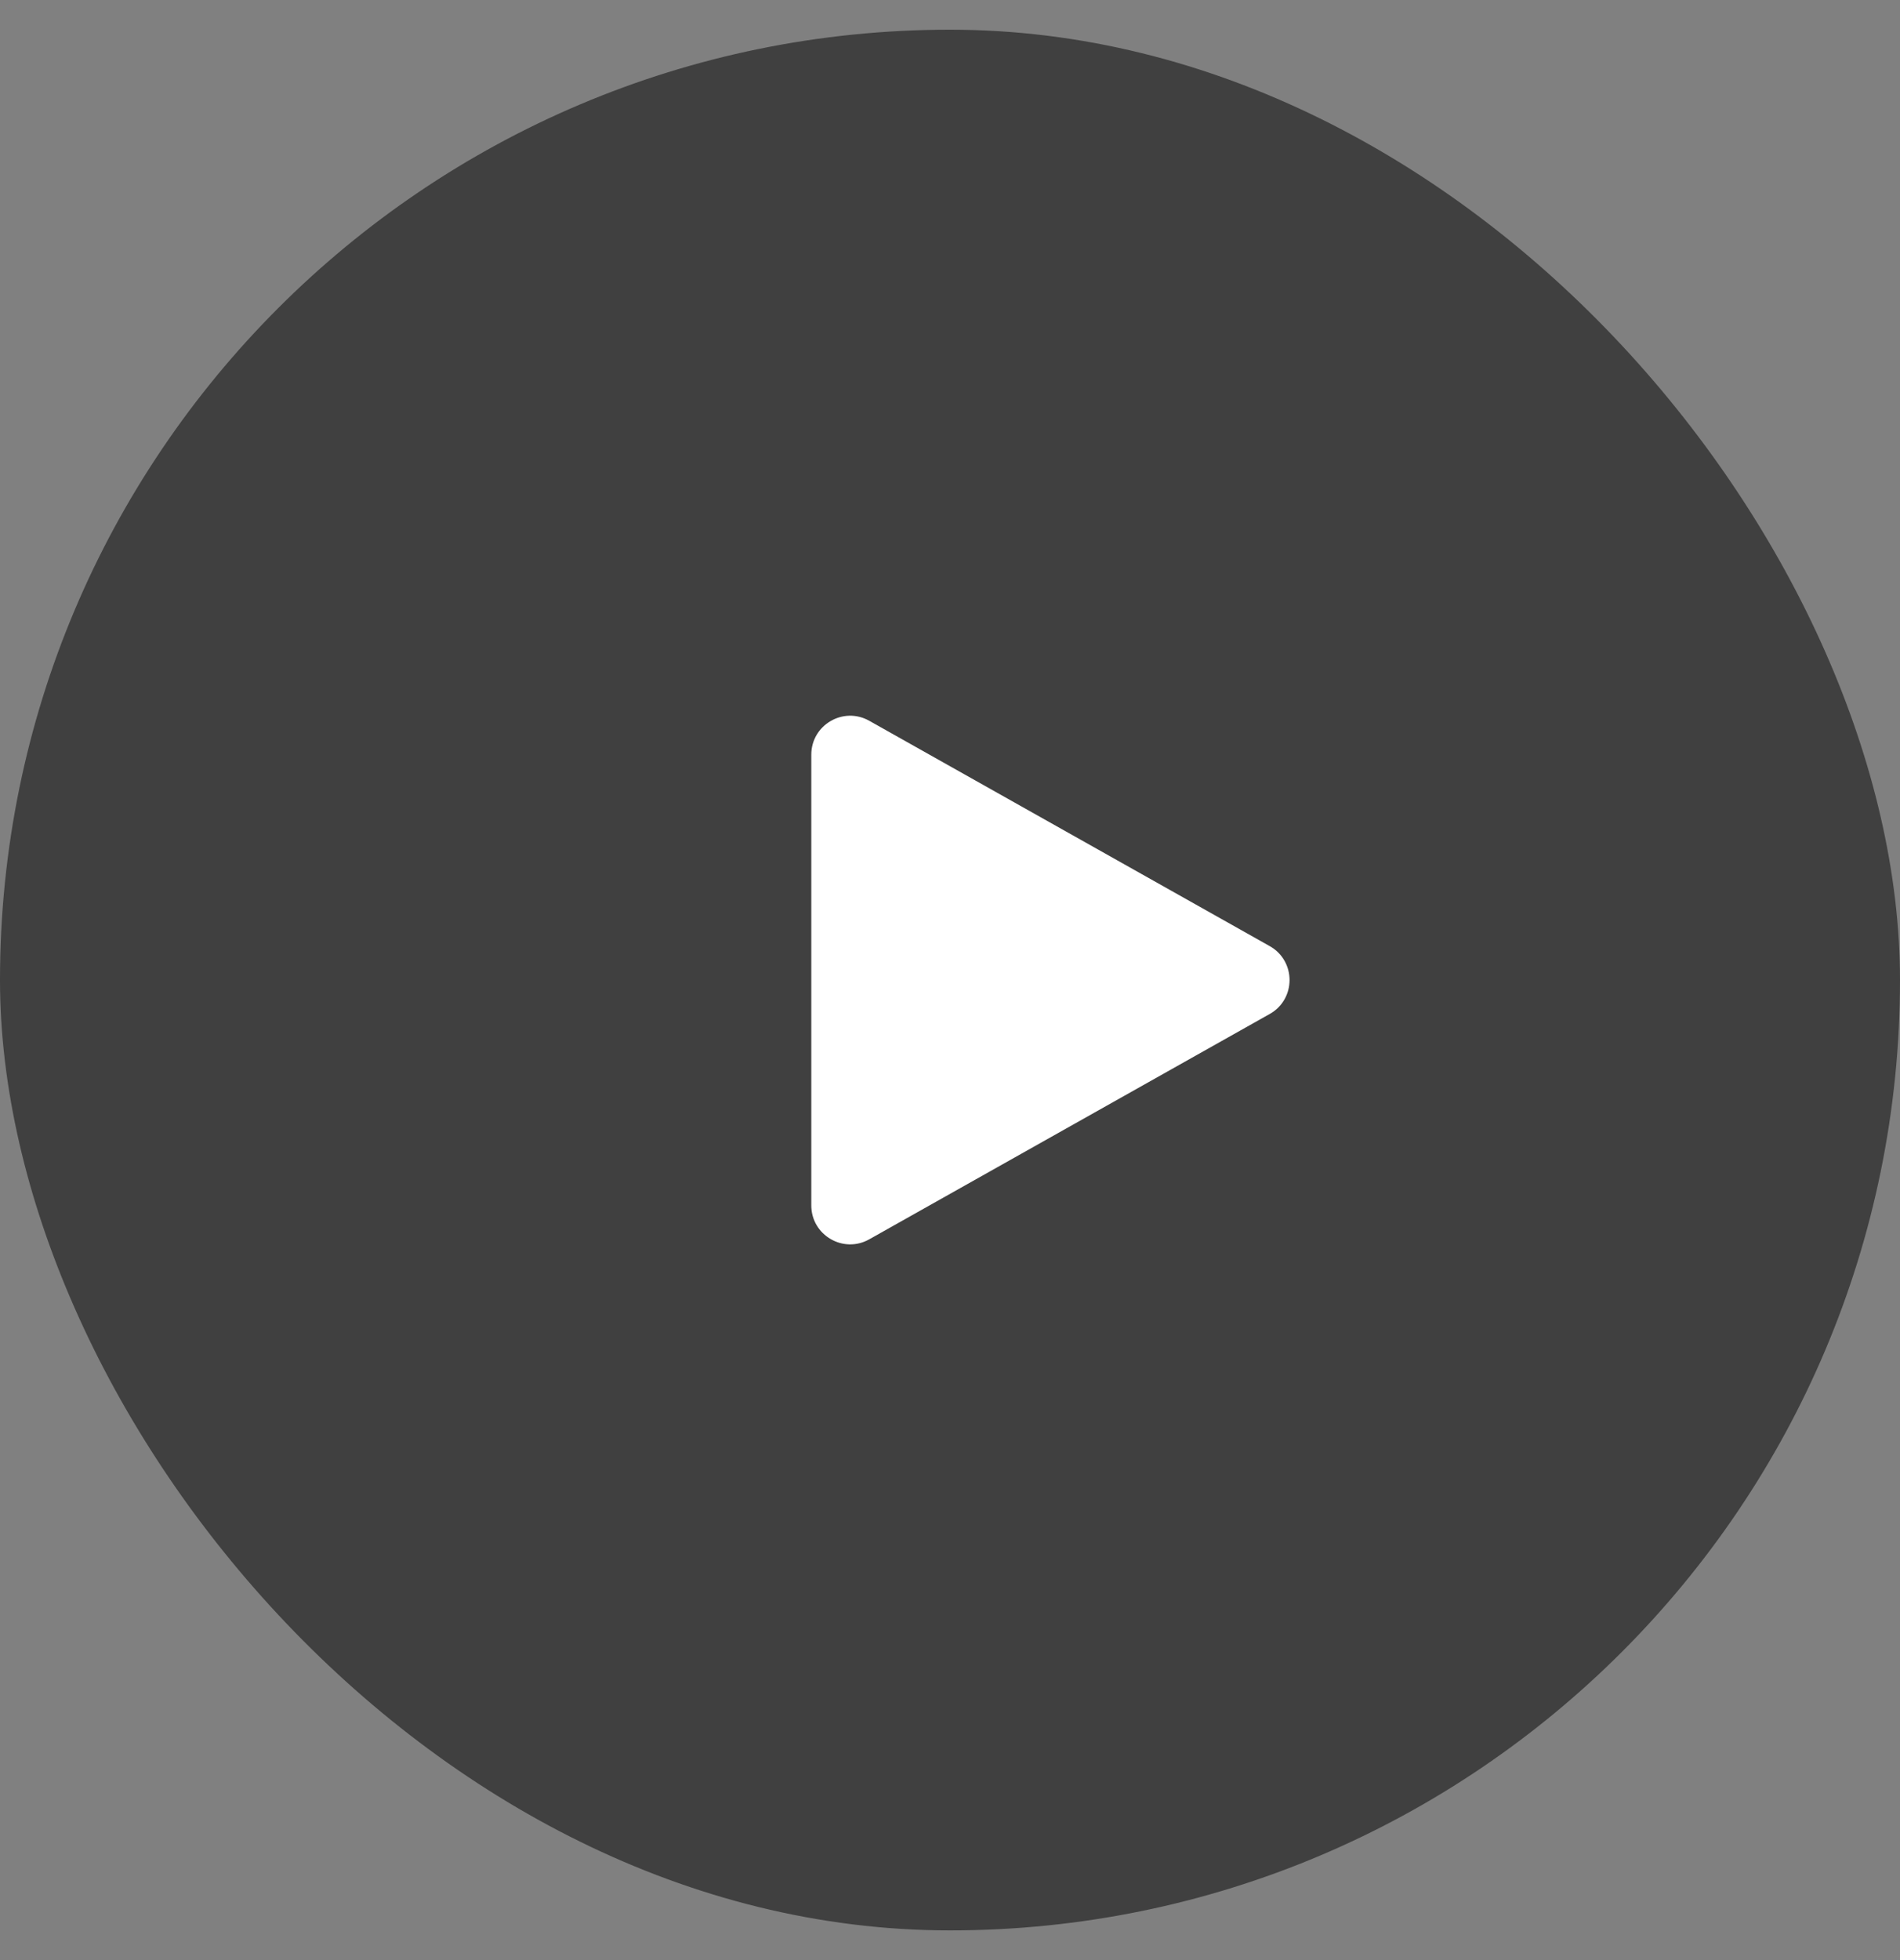
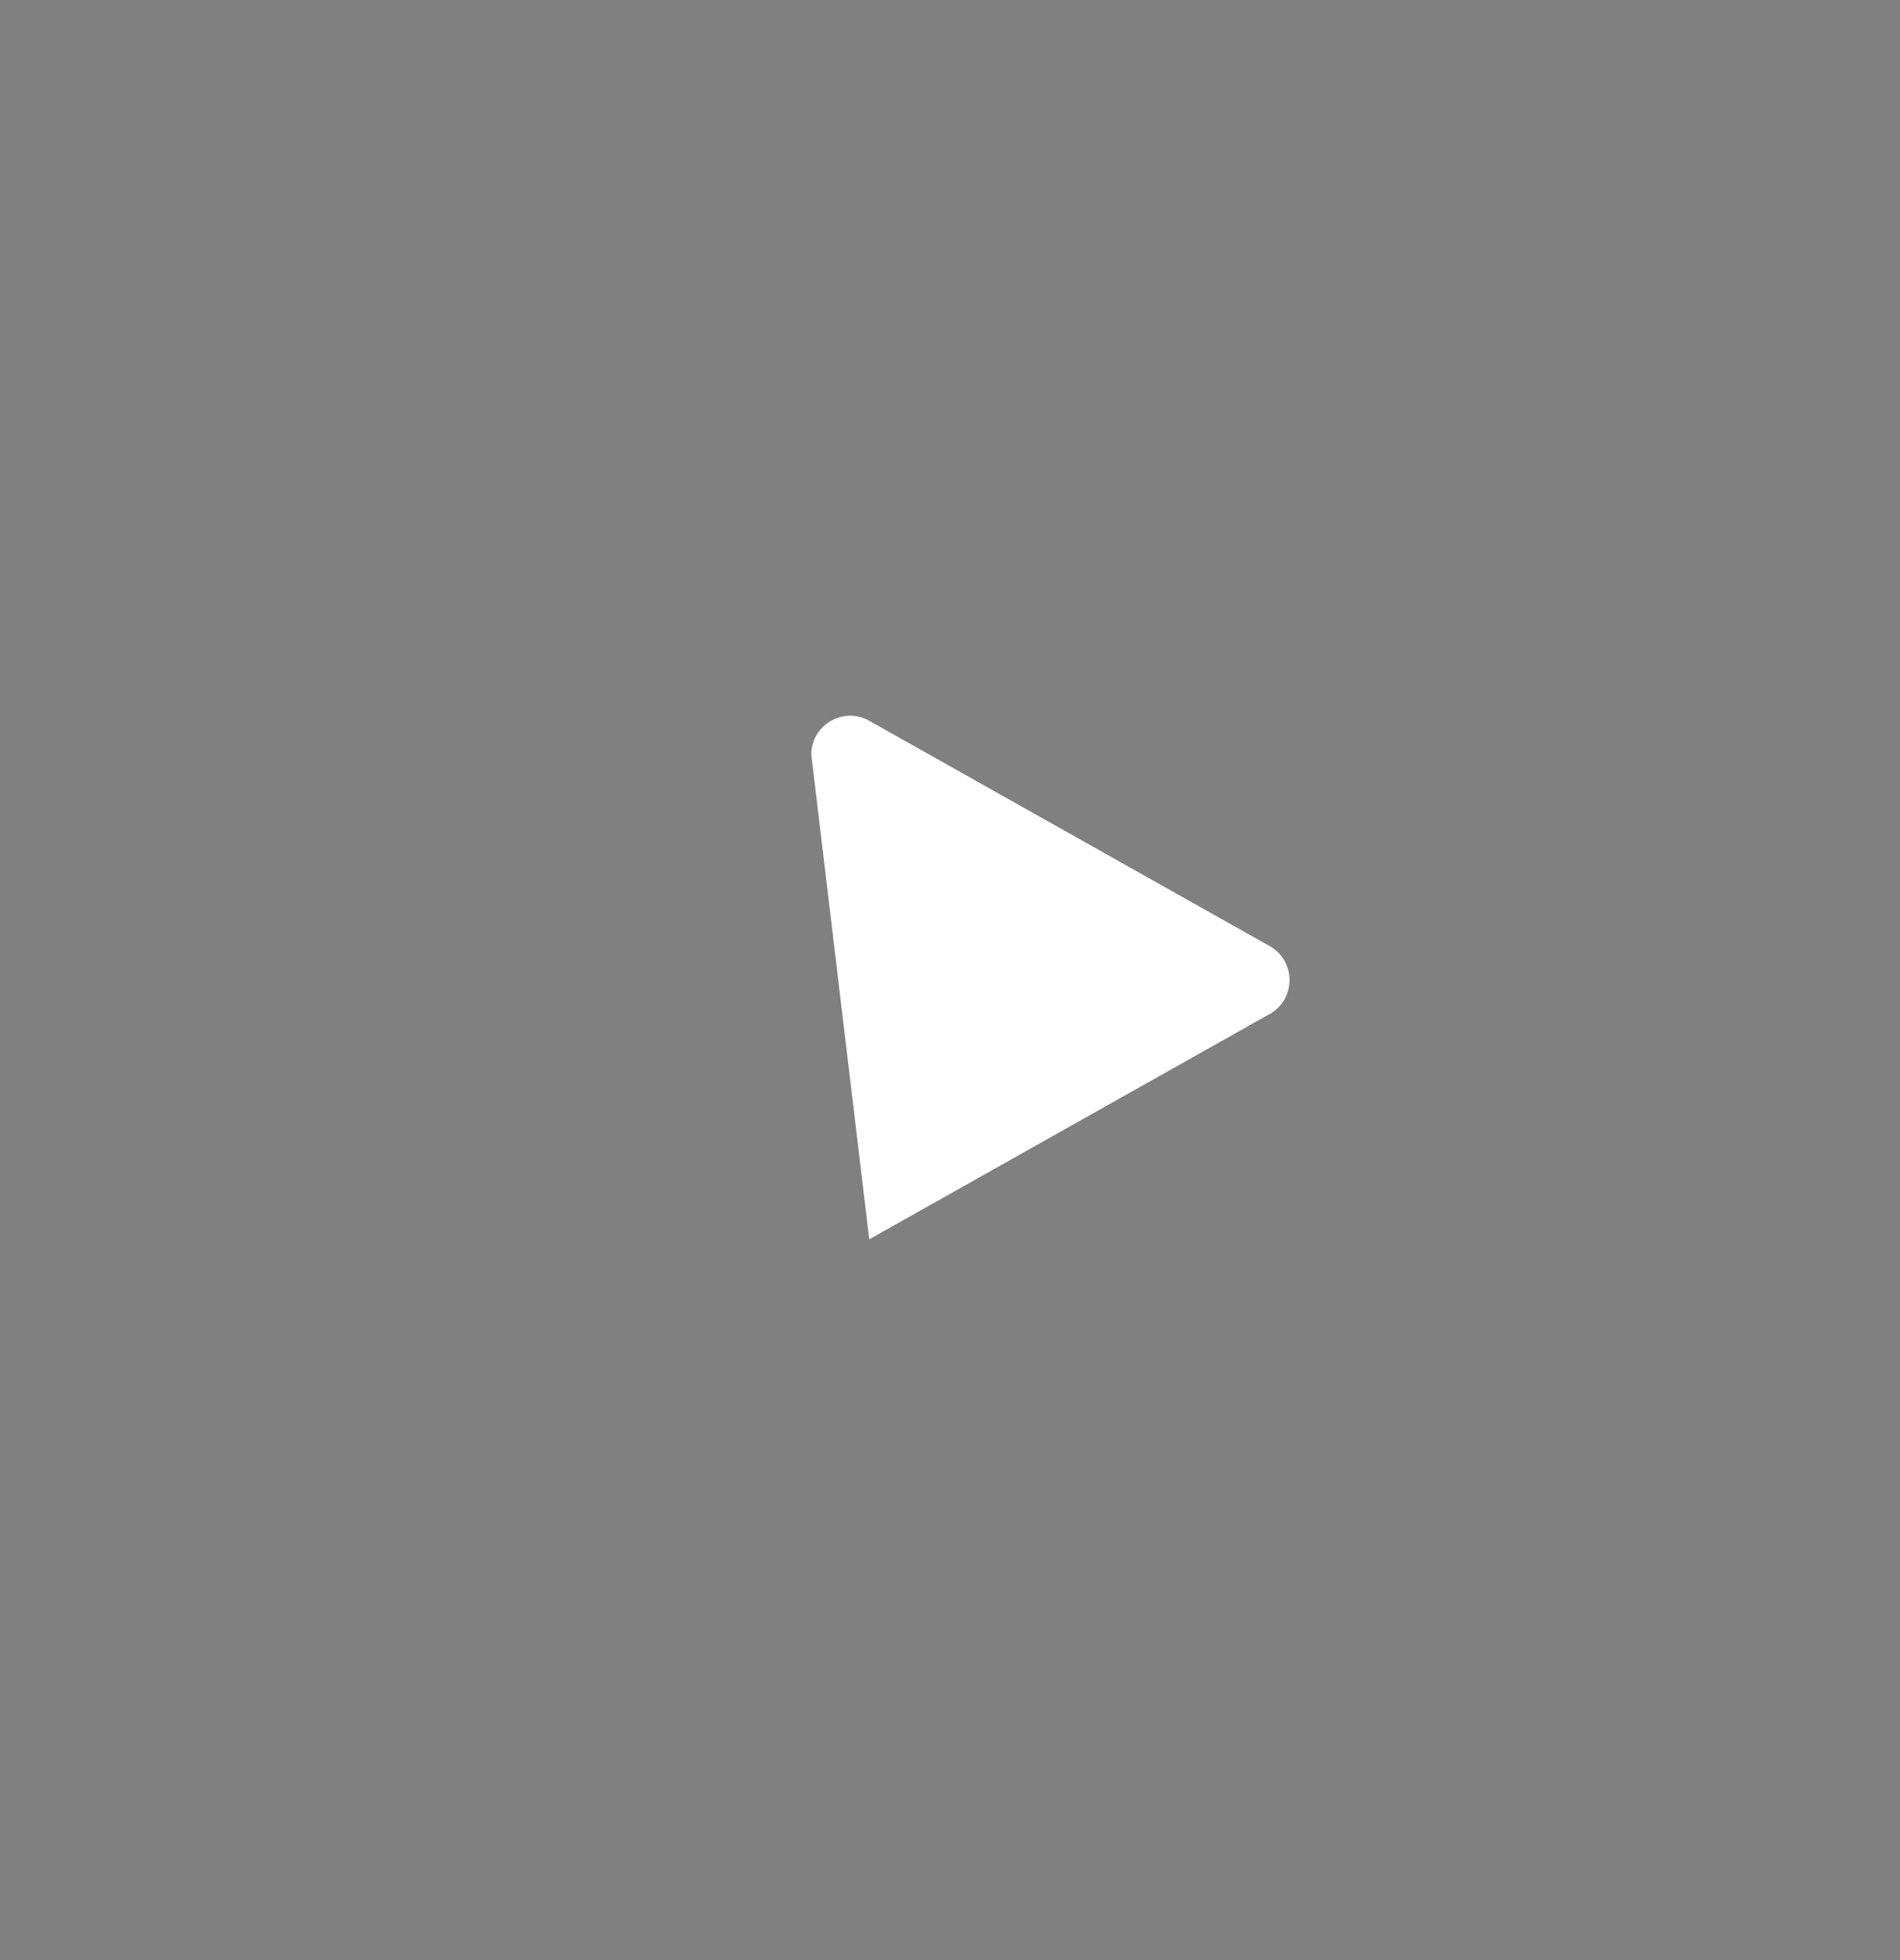
<svg xmlns="http://www.w3.org/2000/svg" width="32" height="33" viewBox="0 0 32 33" fill="none">
  <rect x="0" y="0" width="32" height="33" fill="#808080" stroke="none" />
-   <rect y="0.5" width="32" height="32" rx="16" fill="black" fill-opacity="0.5" />
-   <path d="M21.385 15.929C21.83 16.18 21.83 16.821 21.385 17.071L14.64 20.865C14.203 21.111 13.664 20.795 13.664 20.294L13.664 12.706C13.664 12.205 14.203 11.889 14.64 12.135L21.385 15.929Z" fill="white" />
+   <path d="M21.385 15.929C21.83 16.18 21.83 16.821 21.385 17.071L14.64 20.865L13.664 12.706C13.664 12.205 14.203 11.889 14.64 12.135L21.385 15.929Z" fill="white" />
</svg>